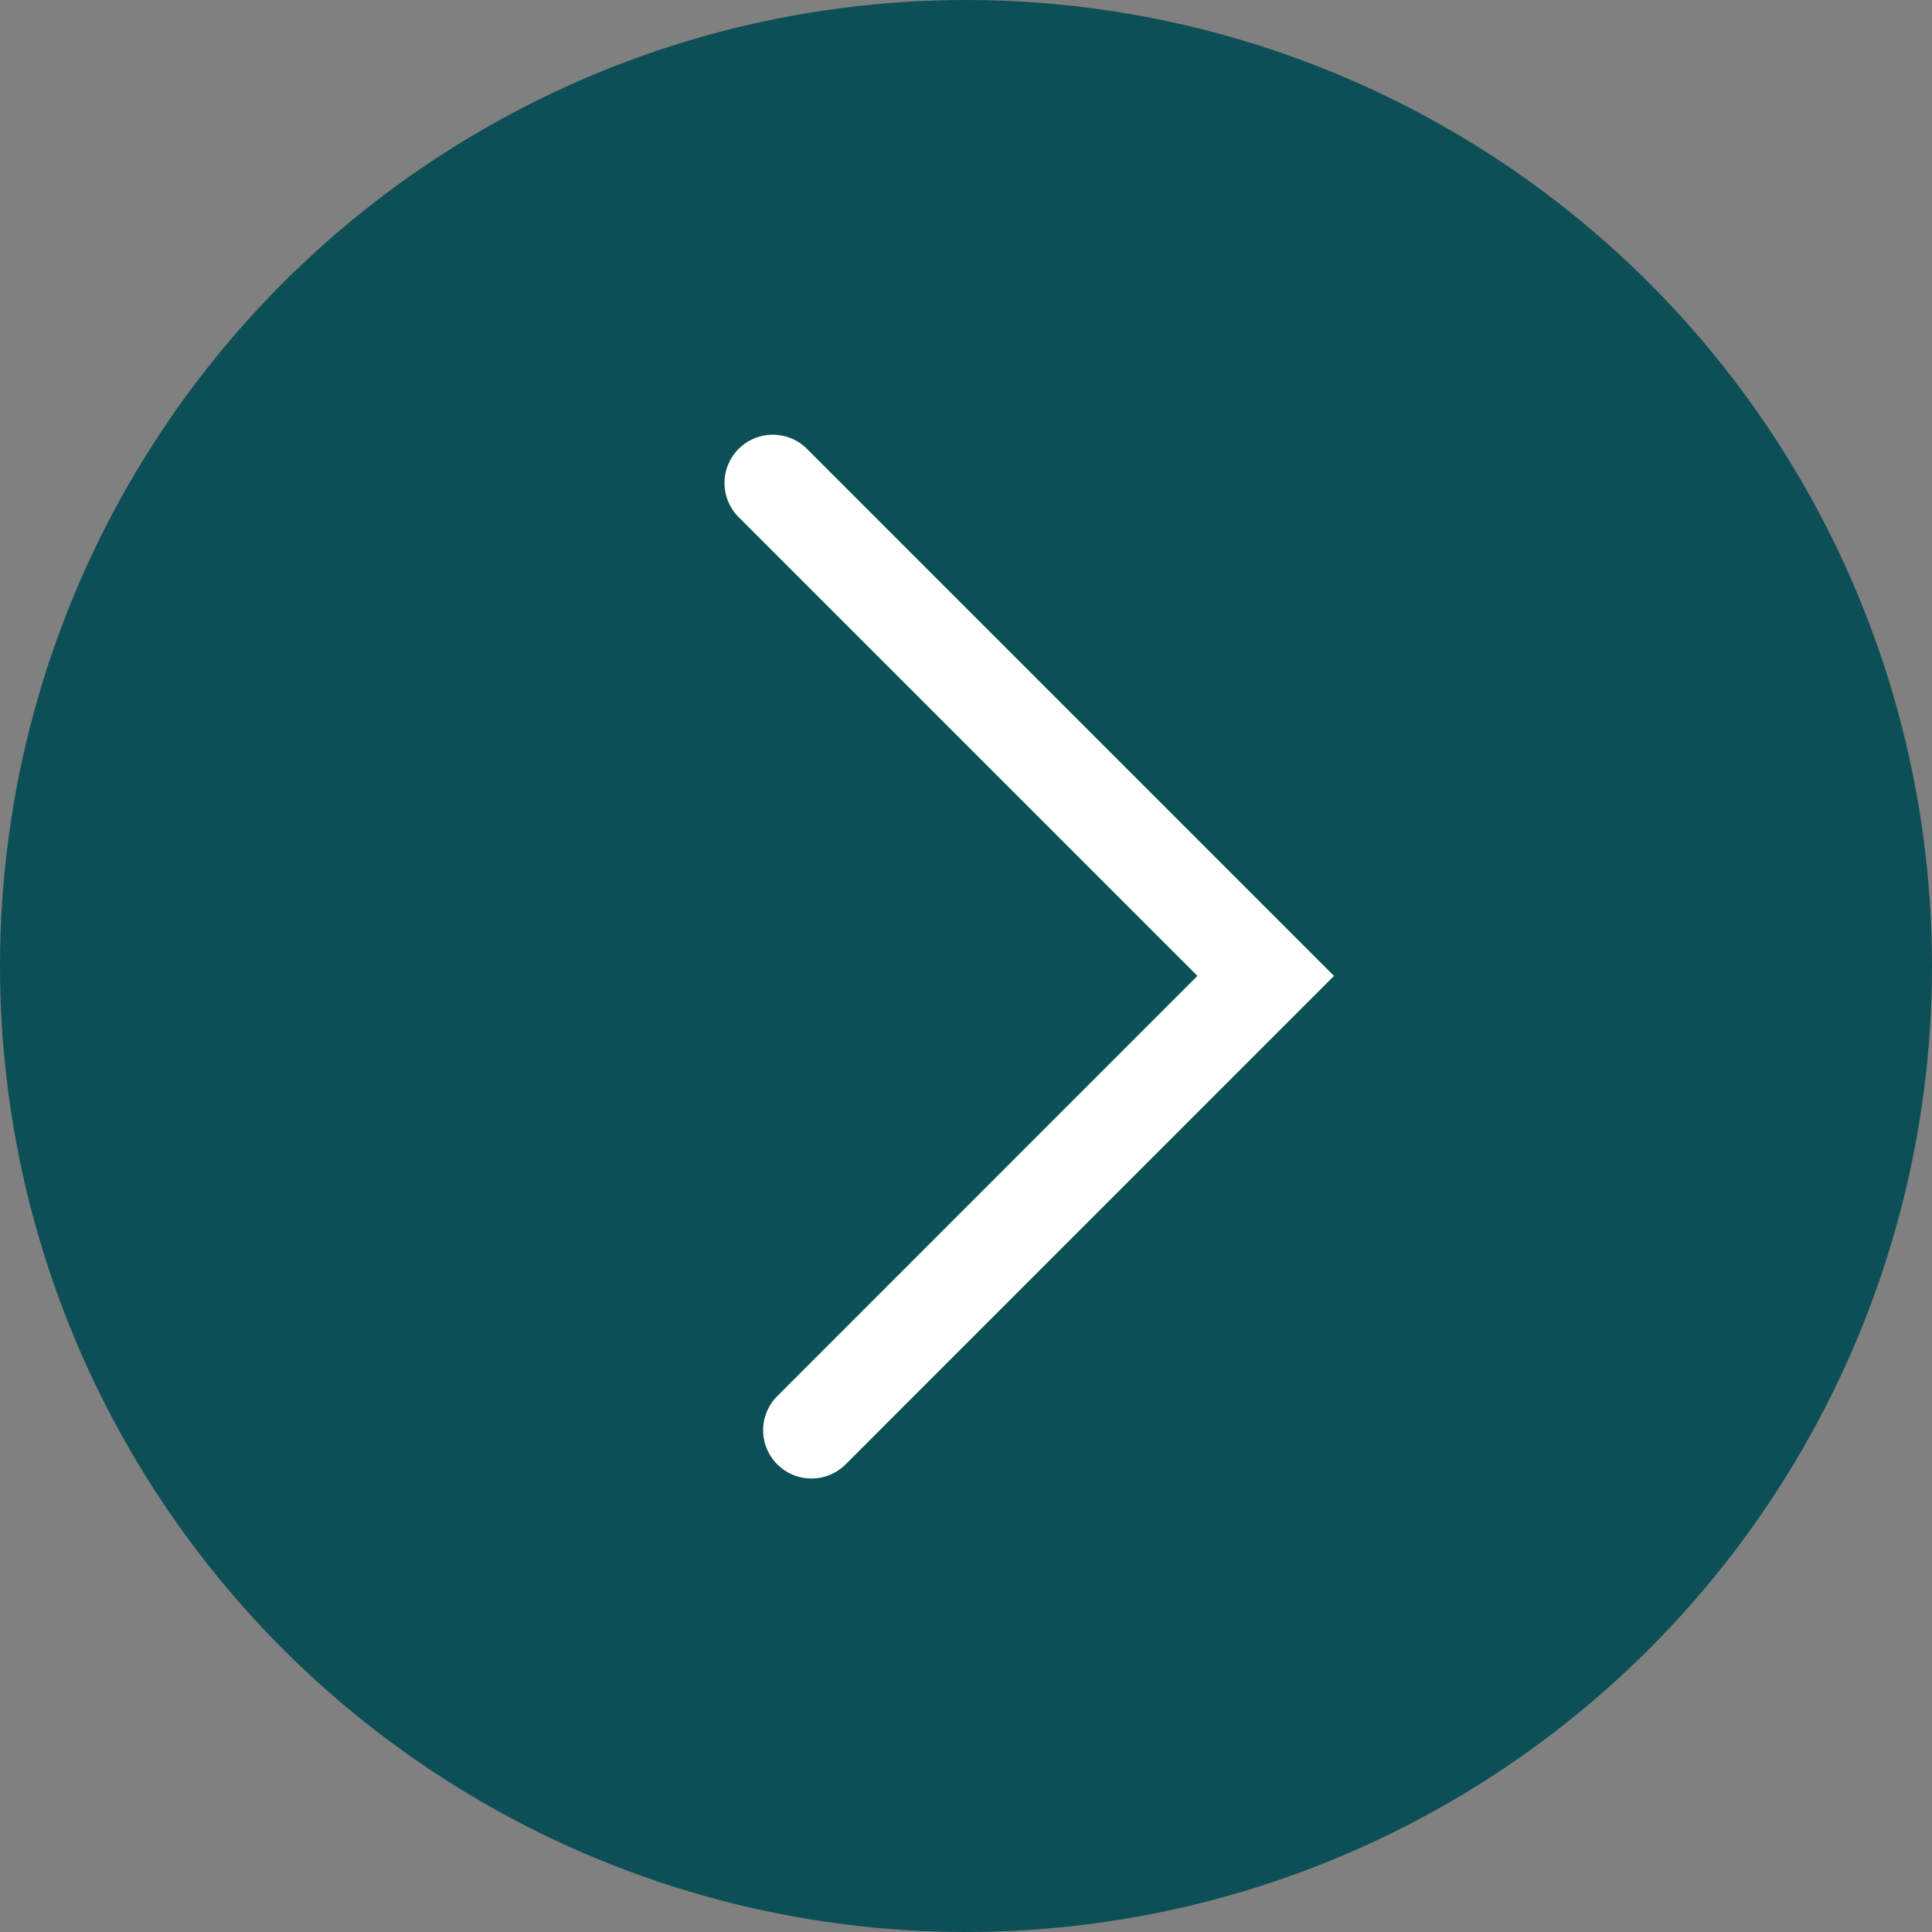
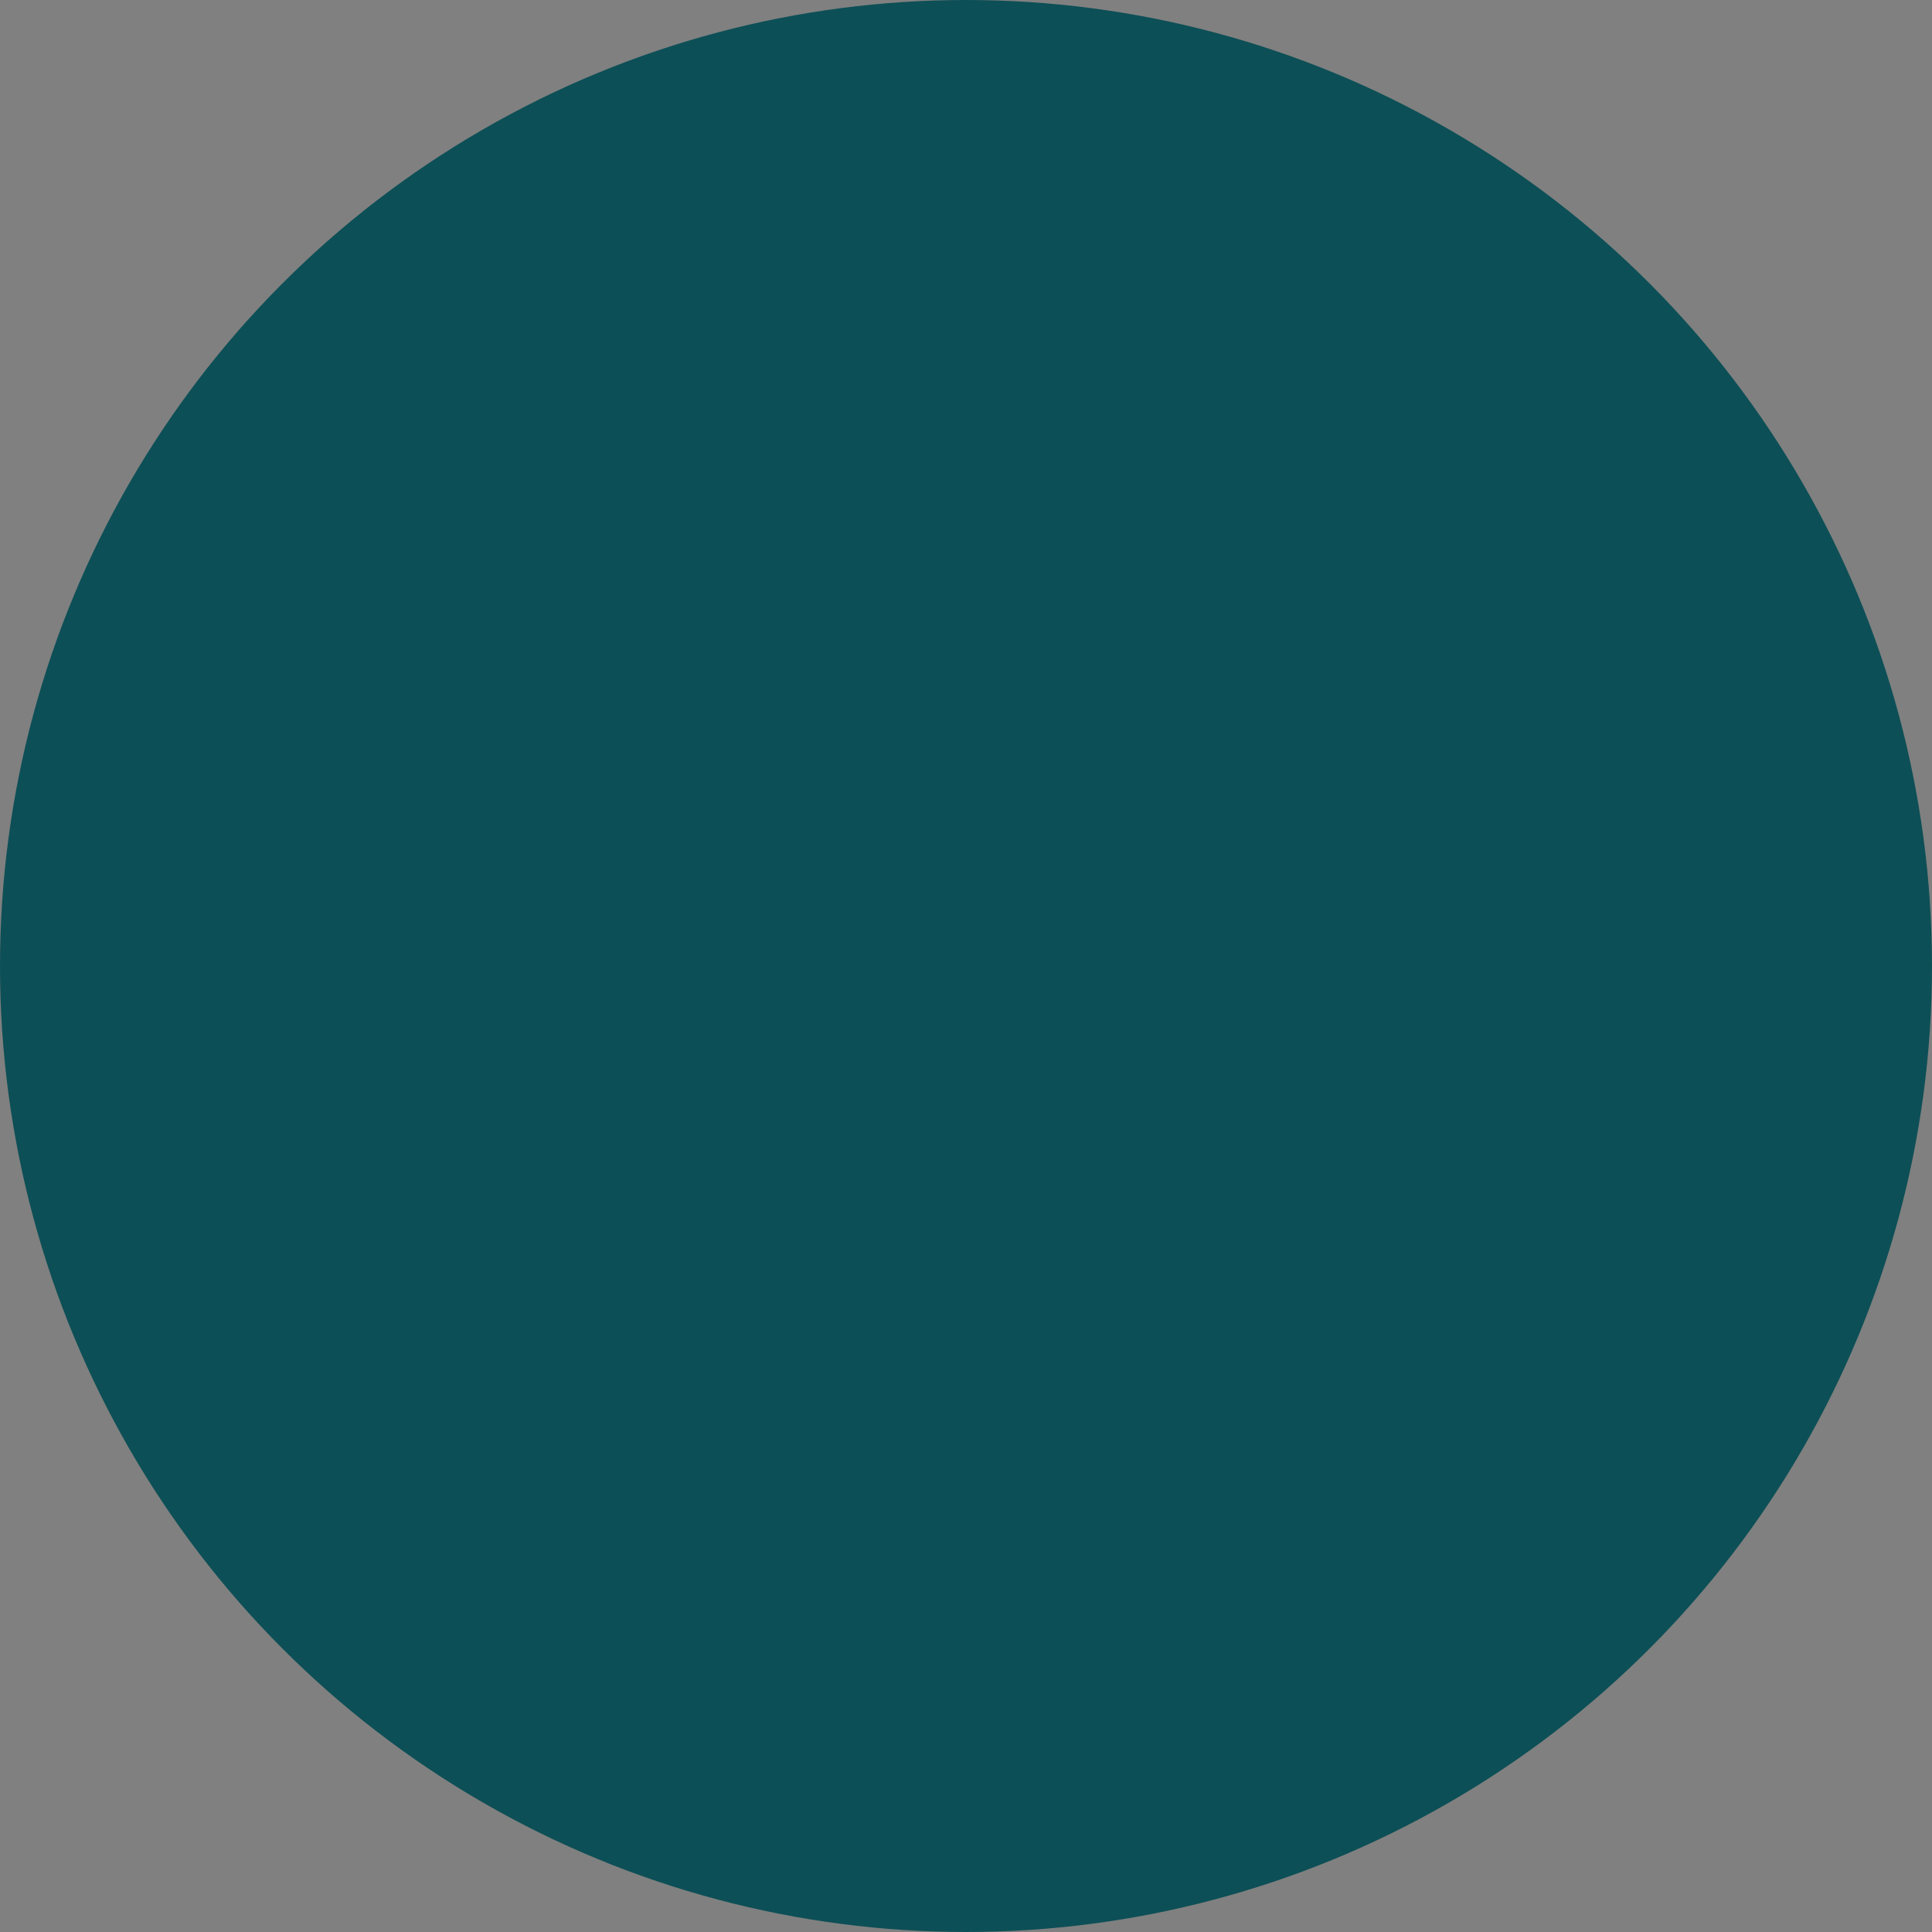
<svg xmlns="http://www.w3.org/2000/svg" width="40px" height="40px" viewBox="0 0 40 40" version="1.1">
  <rect x="0" y="0" width="40" height="40" fill="#808080" stroke="none" />
  <title>btn-round</title>
  <desc>Created with Sketch.</desc>
  <defs />
  <g id="Symbols" stroke="none" stroke-width="1" fill="none" fill-rule="evenodd">
    <g id="btn-round">
      <g id="Group-7" fill="#0D4F56">
        <circle id="Oval-3" cx="20" cy="20" r="20" />
      </g>
-       <polyline id="Path-4" stroke="#FFFFFF" stroke-width="2" stroke-linecap="round" points="16 10 26.205 20.205 16.8 29.611" />
    </g>
  </g>
</svg>